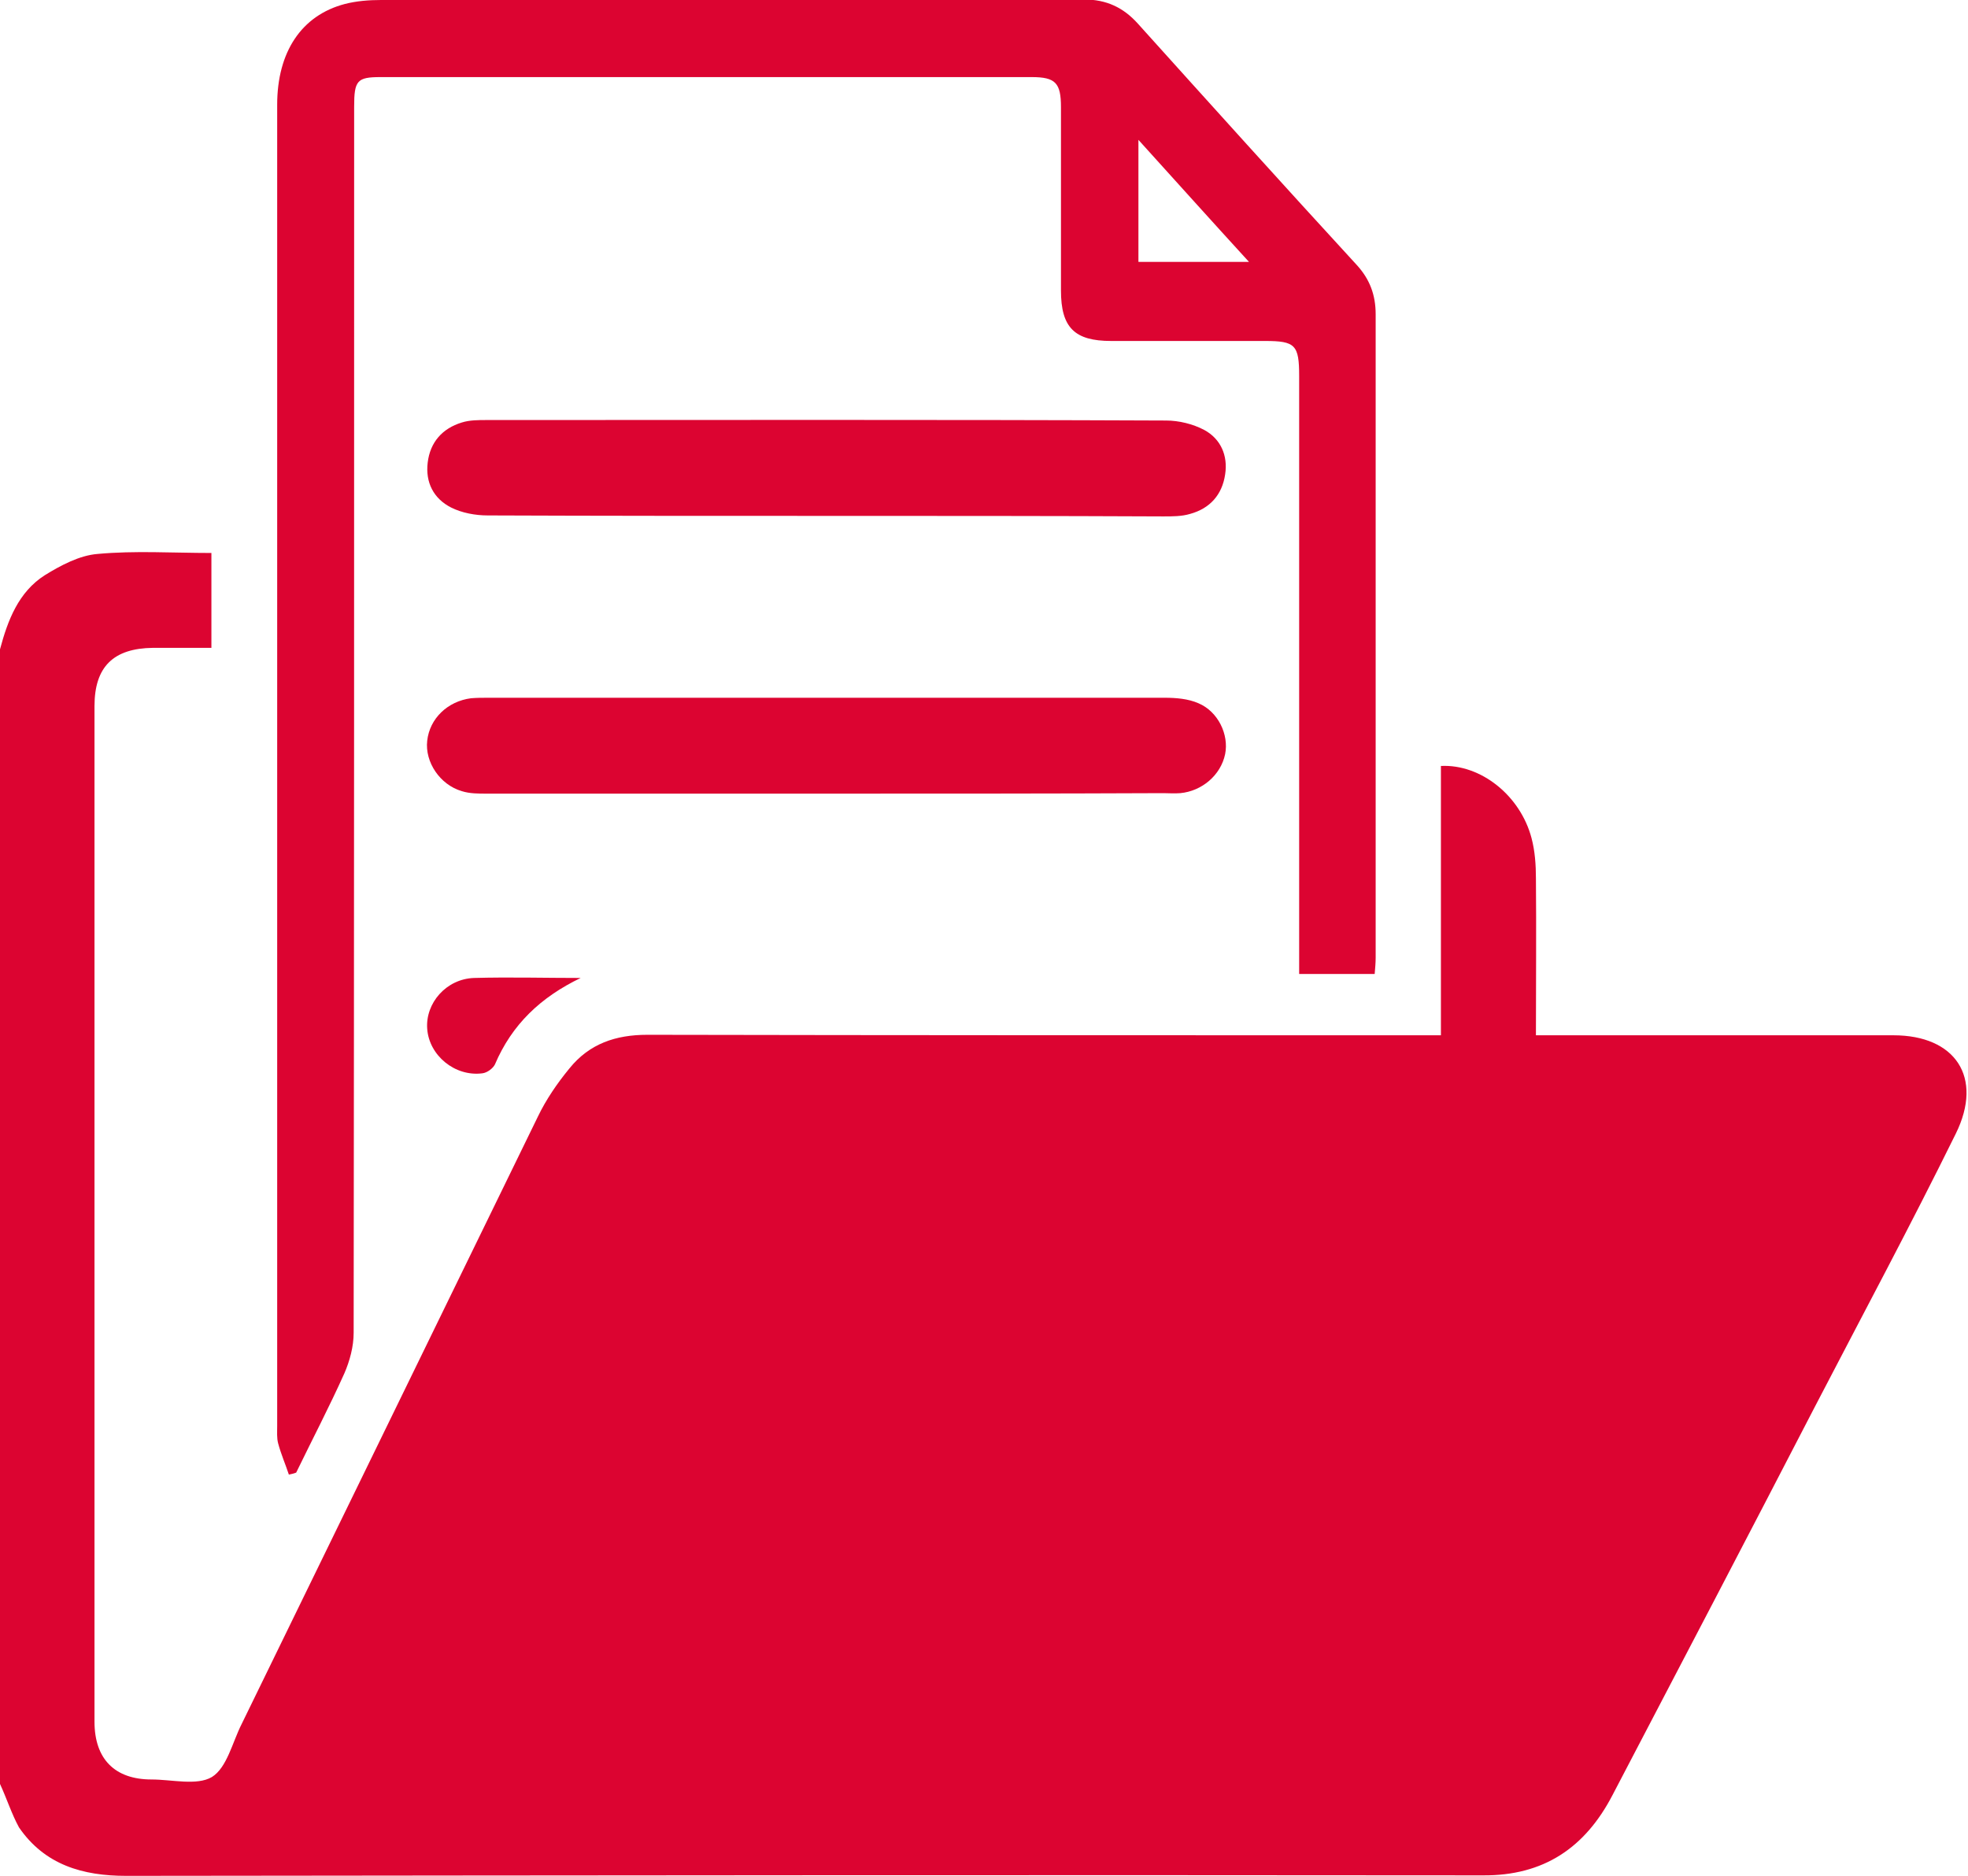
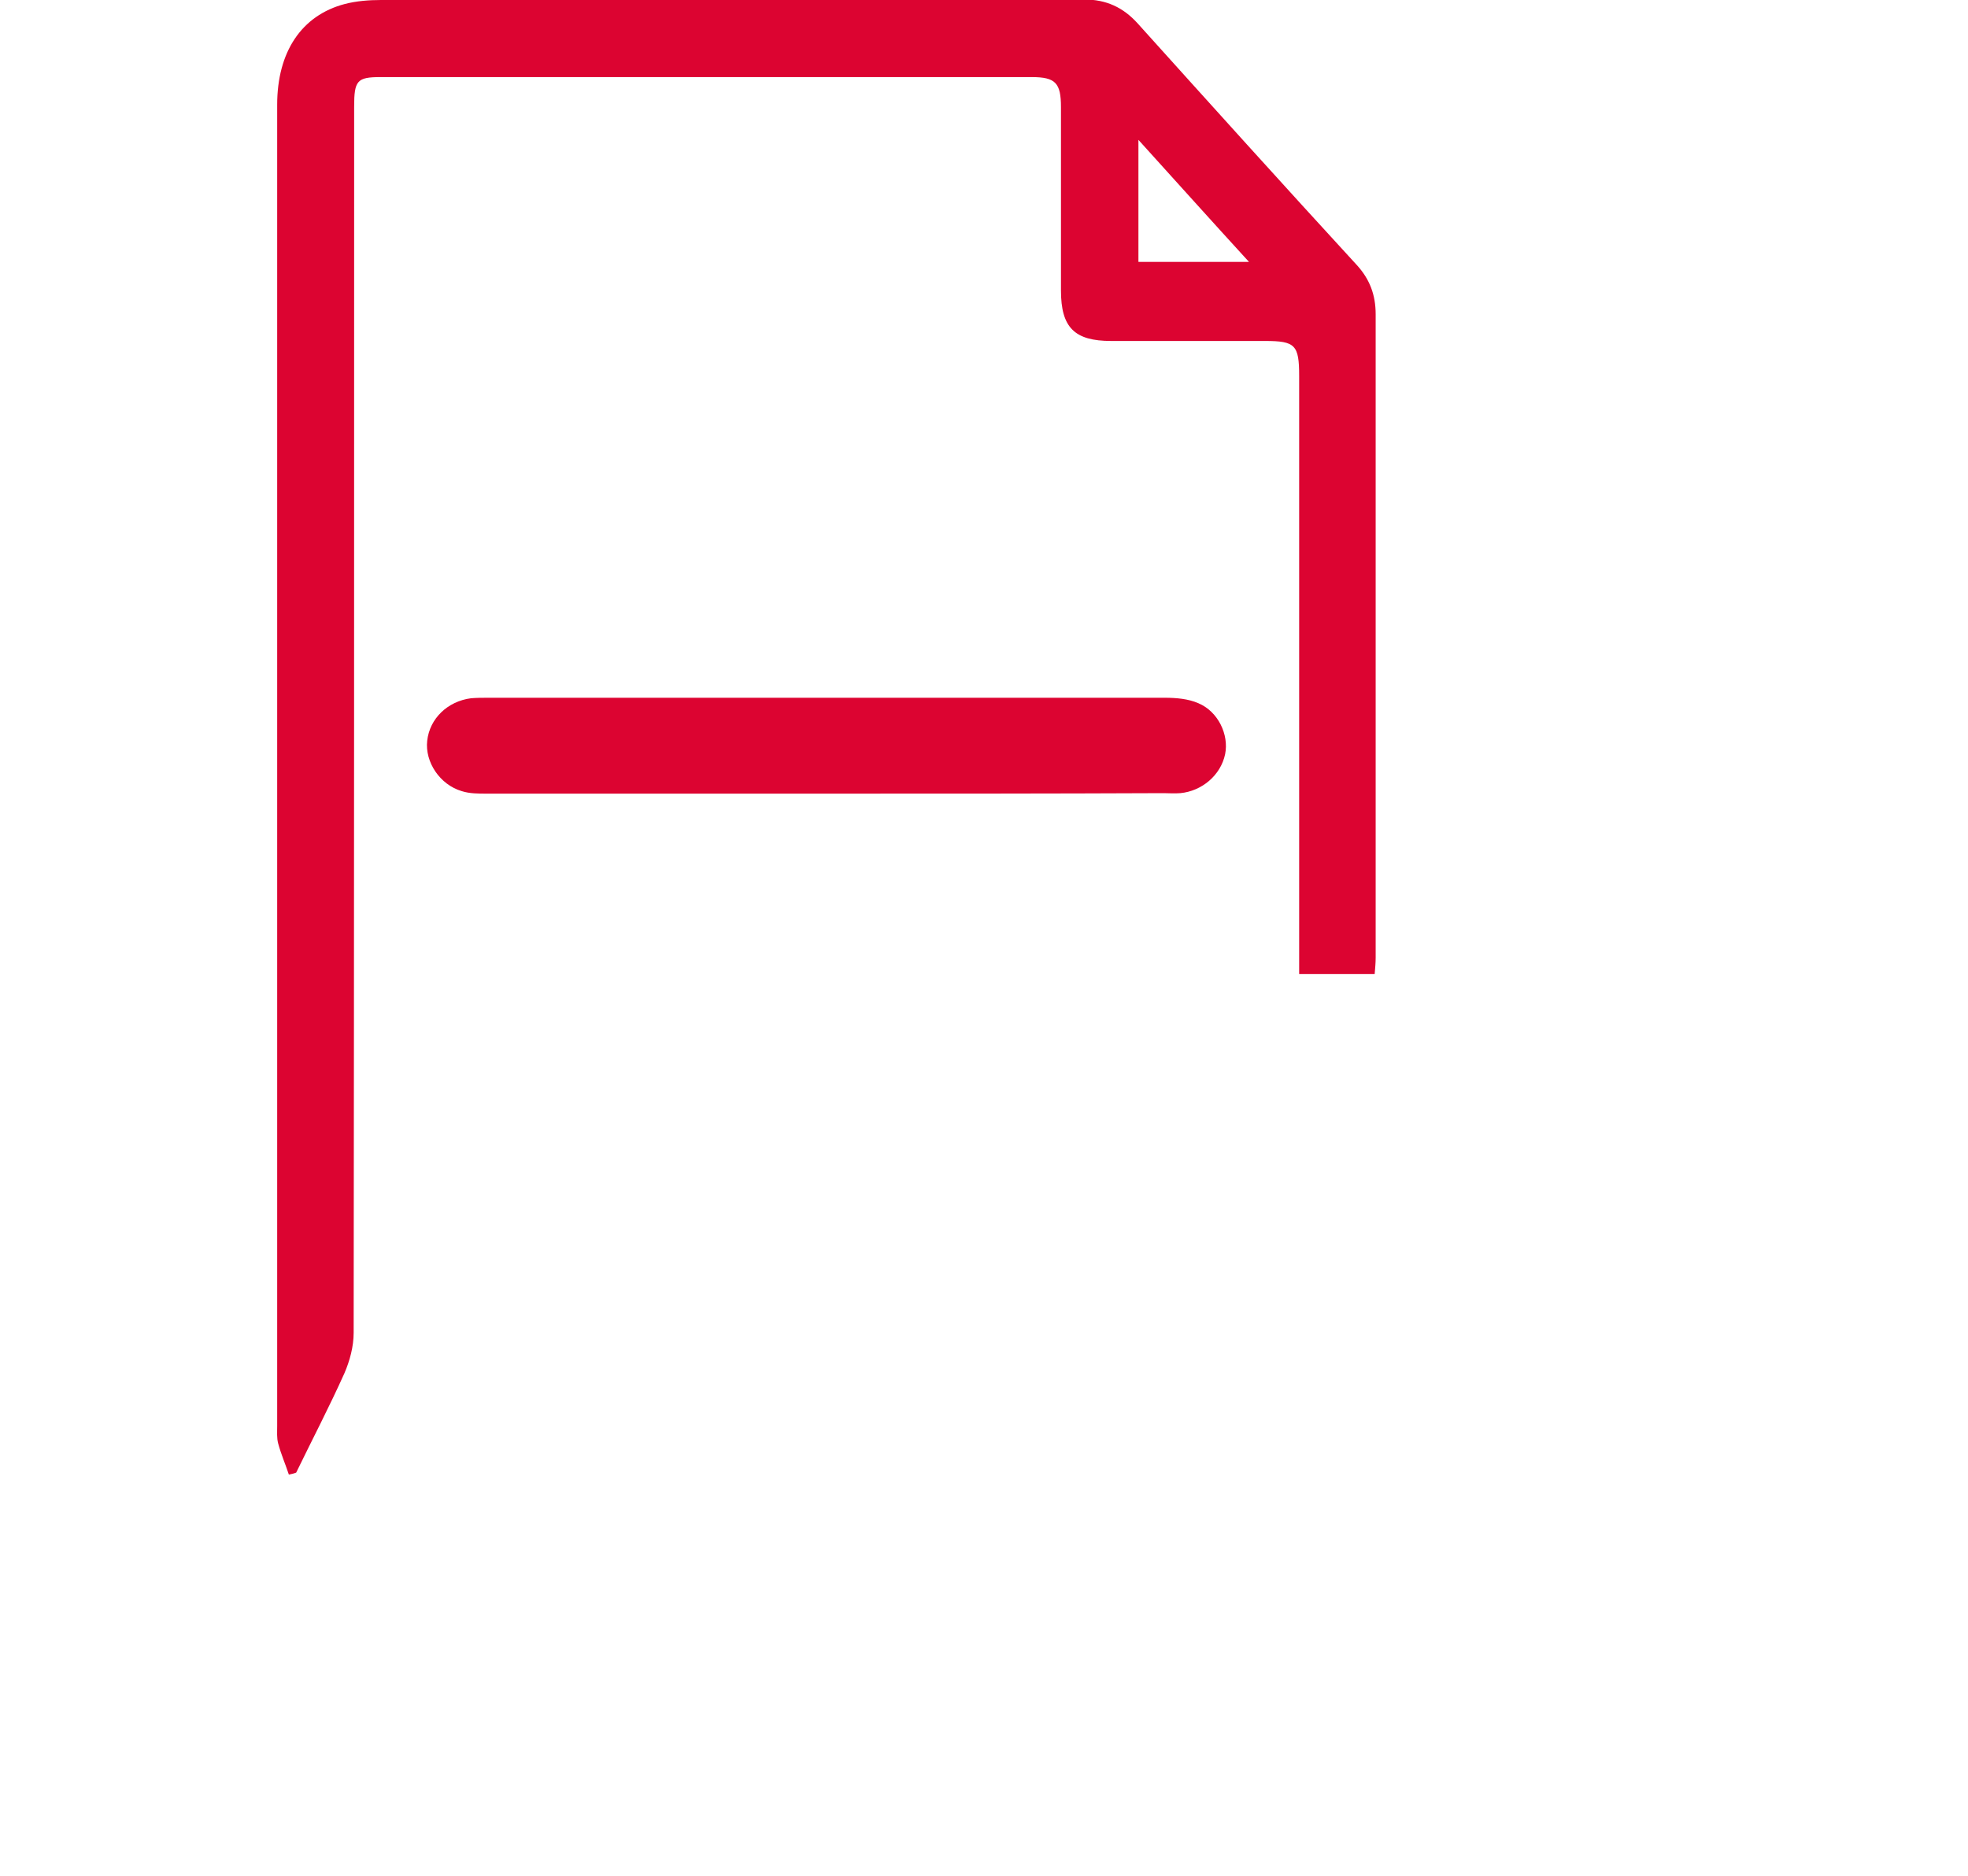
<svg xmlns="http://www.w3.org/2000/svg" width="64" height="61" viewBox="0 0 64 61" fill="none">
  <g clip-path="url(#clip0_1_118)">
-     <path d="M0 21.115C0.253 20.167 0.602 19.251 1.457 18.705C1.98 18.383 2.582 18.062 3.168 18.014C4.388 17.901 5.608 17.982 6.875 17.982C6.875 18.994 6.875 19.99 6.875 21.067C6.21 21.067 5.592 21.067 4.974 21.067C3.691 21.083 3.073 21.678 3.073 22.963C3.073 33.971 3.073 44.978 3.073 55.986C3.073 57.207 3.739 57.866 4.927 57.866C5.592 57.866 6.4 58.075 6.891 57.786C7.382 57.481 7.556 56.661 7.857 56.066C11.073 49.478 14.273 42.906 17.489 36.317C17.758 35.755 18.123 35.224 18.519 34.742C19.168 33.939 20.024 33.65 21.053 33.65C29.386 33.666 37.719 33.666 46.051 33.666C46.305 33.666 46.543 33.666 46.859 33.666C46.859 30.709 46.859 27.816 46.859 24.908C48.158 24.843 49.442 25.872 49.806 27.254C49.917 27.672 49.949 28.122 49.949 28.572C49.964 30.243 49.949 31.914 49.949 33.666C50.202 33.666 50.424 33.666 50.645 33.666C54.289 33.666 57.933 33.666 61.576 33.666C63.588 33.666 64.507 35.031 63.604 36.863C62.131 39.852 60.562 42.777 59.026 45.734C56.84 49.96 54.638 54.17 52.436 58.38C51.548 60.084 50.202 61 48.222 60.984C33.521 60.968 18.804 60.984 4.103 61C2.693 61 1.457 60.646 0.618 59.425C0.38 58.991 0.222 58.493 0 58.011C0 45.718 0 33.425 0 21.115Z" fill="#DC0431" />
    <path d="M9.394 47.952C9.283 47.614 9.141 47.293 9.046 46.939C8.998 46.762 9.014 46.569 9.014 46.377C9.014 32.059 9.014 17.725 9.014 3.407C9.014 1.687 9.806 0.498 11.216 0.129C11.596 0.032 11.992 -4.37349e-05 12.388 -4.37349e-05C20.008 -4.37349e-05 27.628 -4.37349e-05 35.263 -0.016C35.976 -0.016 36.531 0.241 37.006 0.771C39.366 3.391 41.727 6.01 44.119 8.613C44.547 9.079 44.737 9.593 44.737 10.22C44.737 17.194 44.737 24.169 44.737 31.143C44.737 31.303 44.721 31.48 44.705 31.673C43.897 31.673 43.121 31.673 42.249 31.673C42.249 31.416 42.249 31.175 42.249 30.934C42.249 24.699 42.249 18.464 42.249 12.229C42.249 11.216 42.123 11.088 41.141 11.088C39.477 11.088 37.814 11.088 36.135 11.088C34.947 11.088 34.503 10.654 34.503 9.449C34.503 7.456 34.503 5.48 34.503 3.487C34.503 2.7 34.329 2.507 33.553 2.507C26.487 2.507 19.438 2.507 12.372 2.507C11.612 2.507 11.517 2.619 11.517 3.471C11.517 16.761 11.517 30.05 11.501 43.34C11.501 43.789 11.374 44.255 11.2 44.657C10.709 45.75 10.155 46.81 9.632 47.887C9.553 47.919 9.473 47.935 9.394 47.952ZM37.022 8.517C38.226 8.517 39.382 8.517 40.618 8.517C39.398 7.183 38.258 5.914 37.022 4.548C37.022 5.962 37.022 7.215 37.022 8.517Z" fill="#DC0431" />
-     <path d="M26.852 16.776C23.192 16.776 19.533 16.776 15.857 16.761C15.461 16.761 15.018 16.68 14.669 16.503C14.099 16.214 13.83 15.684 13.909 15.041C13.988 14.382 14.384 13.932 15.018 13.739C15.271 13.659 15.556 13.659 15.826 13.659C23.192 13.659 30.558 13.643 37.925 13.675C38.337 13.675 38.796 13.788 39.16 13.98C39.699 14.27 39.937 14.816 39.842 15.427C39.746 16.085 39.35 16.535 38.701 16.712C38.432 16.793 38.131 16.793 37.83 16.793C34.17 16.776 30.511 16.776 26.852 16.776Z" fill="#DC0431" />
    <path d="M26.883 25.808C23.192 25.808 19.517 25.808 15.826 25.808C15.556 25.808 15.271 25.808 15.018 25.727C14.305 25.518 13.814 24.779 13.893 24.088C13.972 23.365 14.558 22.803 15.319 22.706C15.509 22.69 15.699 22.69 15.873 22.69C23.208 22.69 30.543 22.69 37.877 22.69C38.242 22.69 38.638 22.722 38.97 22.867C39.62 23.14 39.968 23.895 39.842 24.522C39.699 25.213 39.081 25.727 38.384 25.792C38.194 25.808 38.004 25.792 37.83 25.792C34.17 25.808 30.527 25.808 26.883 25.808Z" fill="#DC0431" />
-     <path d="M18.883 31.802C17.584 32.428 16.649 33.312 16.095 34.614C16.032 34.742 15.842 34.887 15.683 34.903C14.796 35.016 13.956 34.325 13.893 33.457C13.83 32.621 14.511 31.834 15.414 31.802C16.57 31.77 17.727 31.802 18.883 31.802Z" fill="#DC0431" />
  </g>
  <defs>
    <clipPath id="clip0_1_118">
      <rect width="64" height="61" fill="white" />
    </clipPath>
  </defs>
</svg>